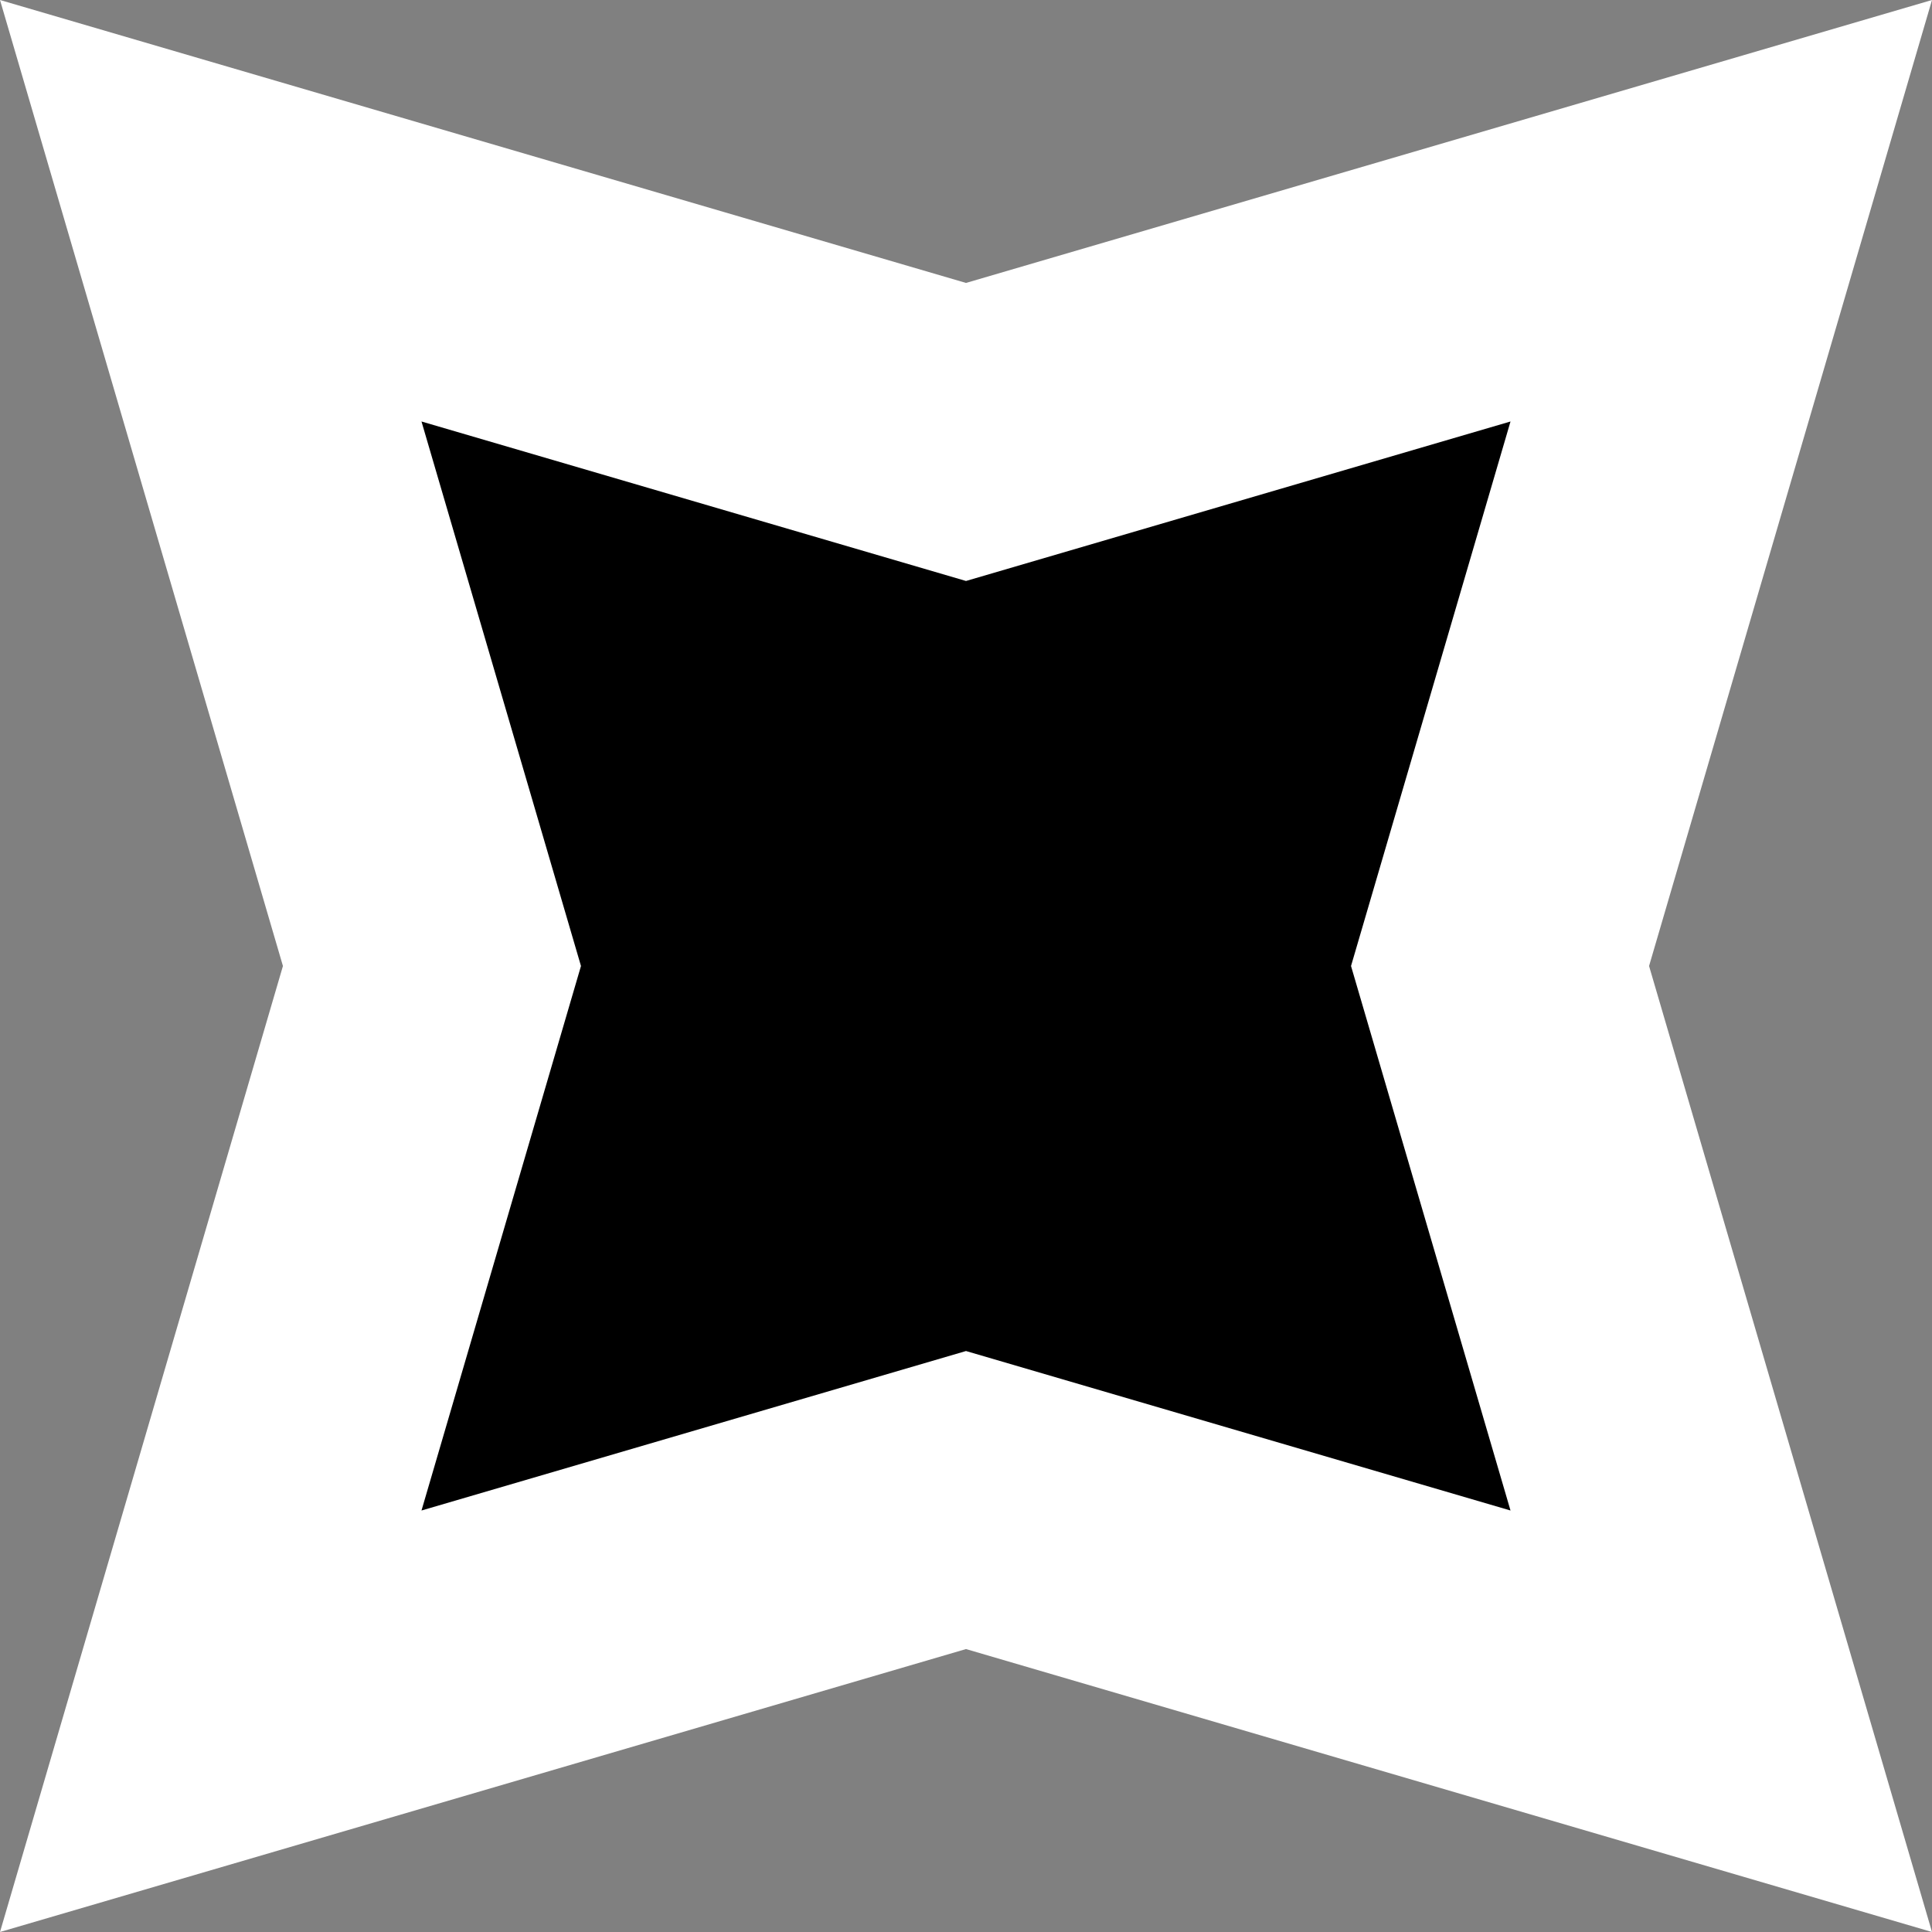
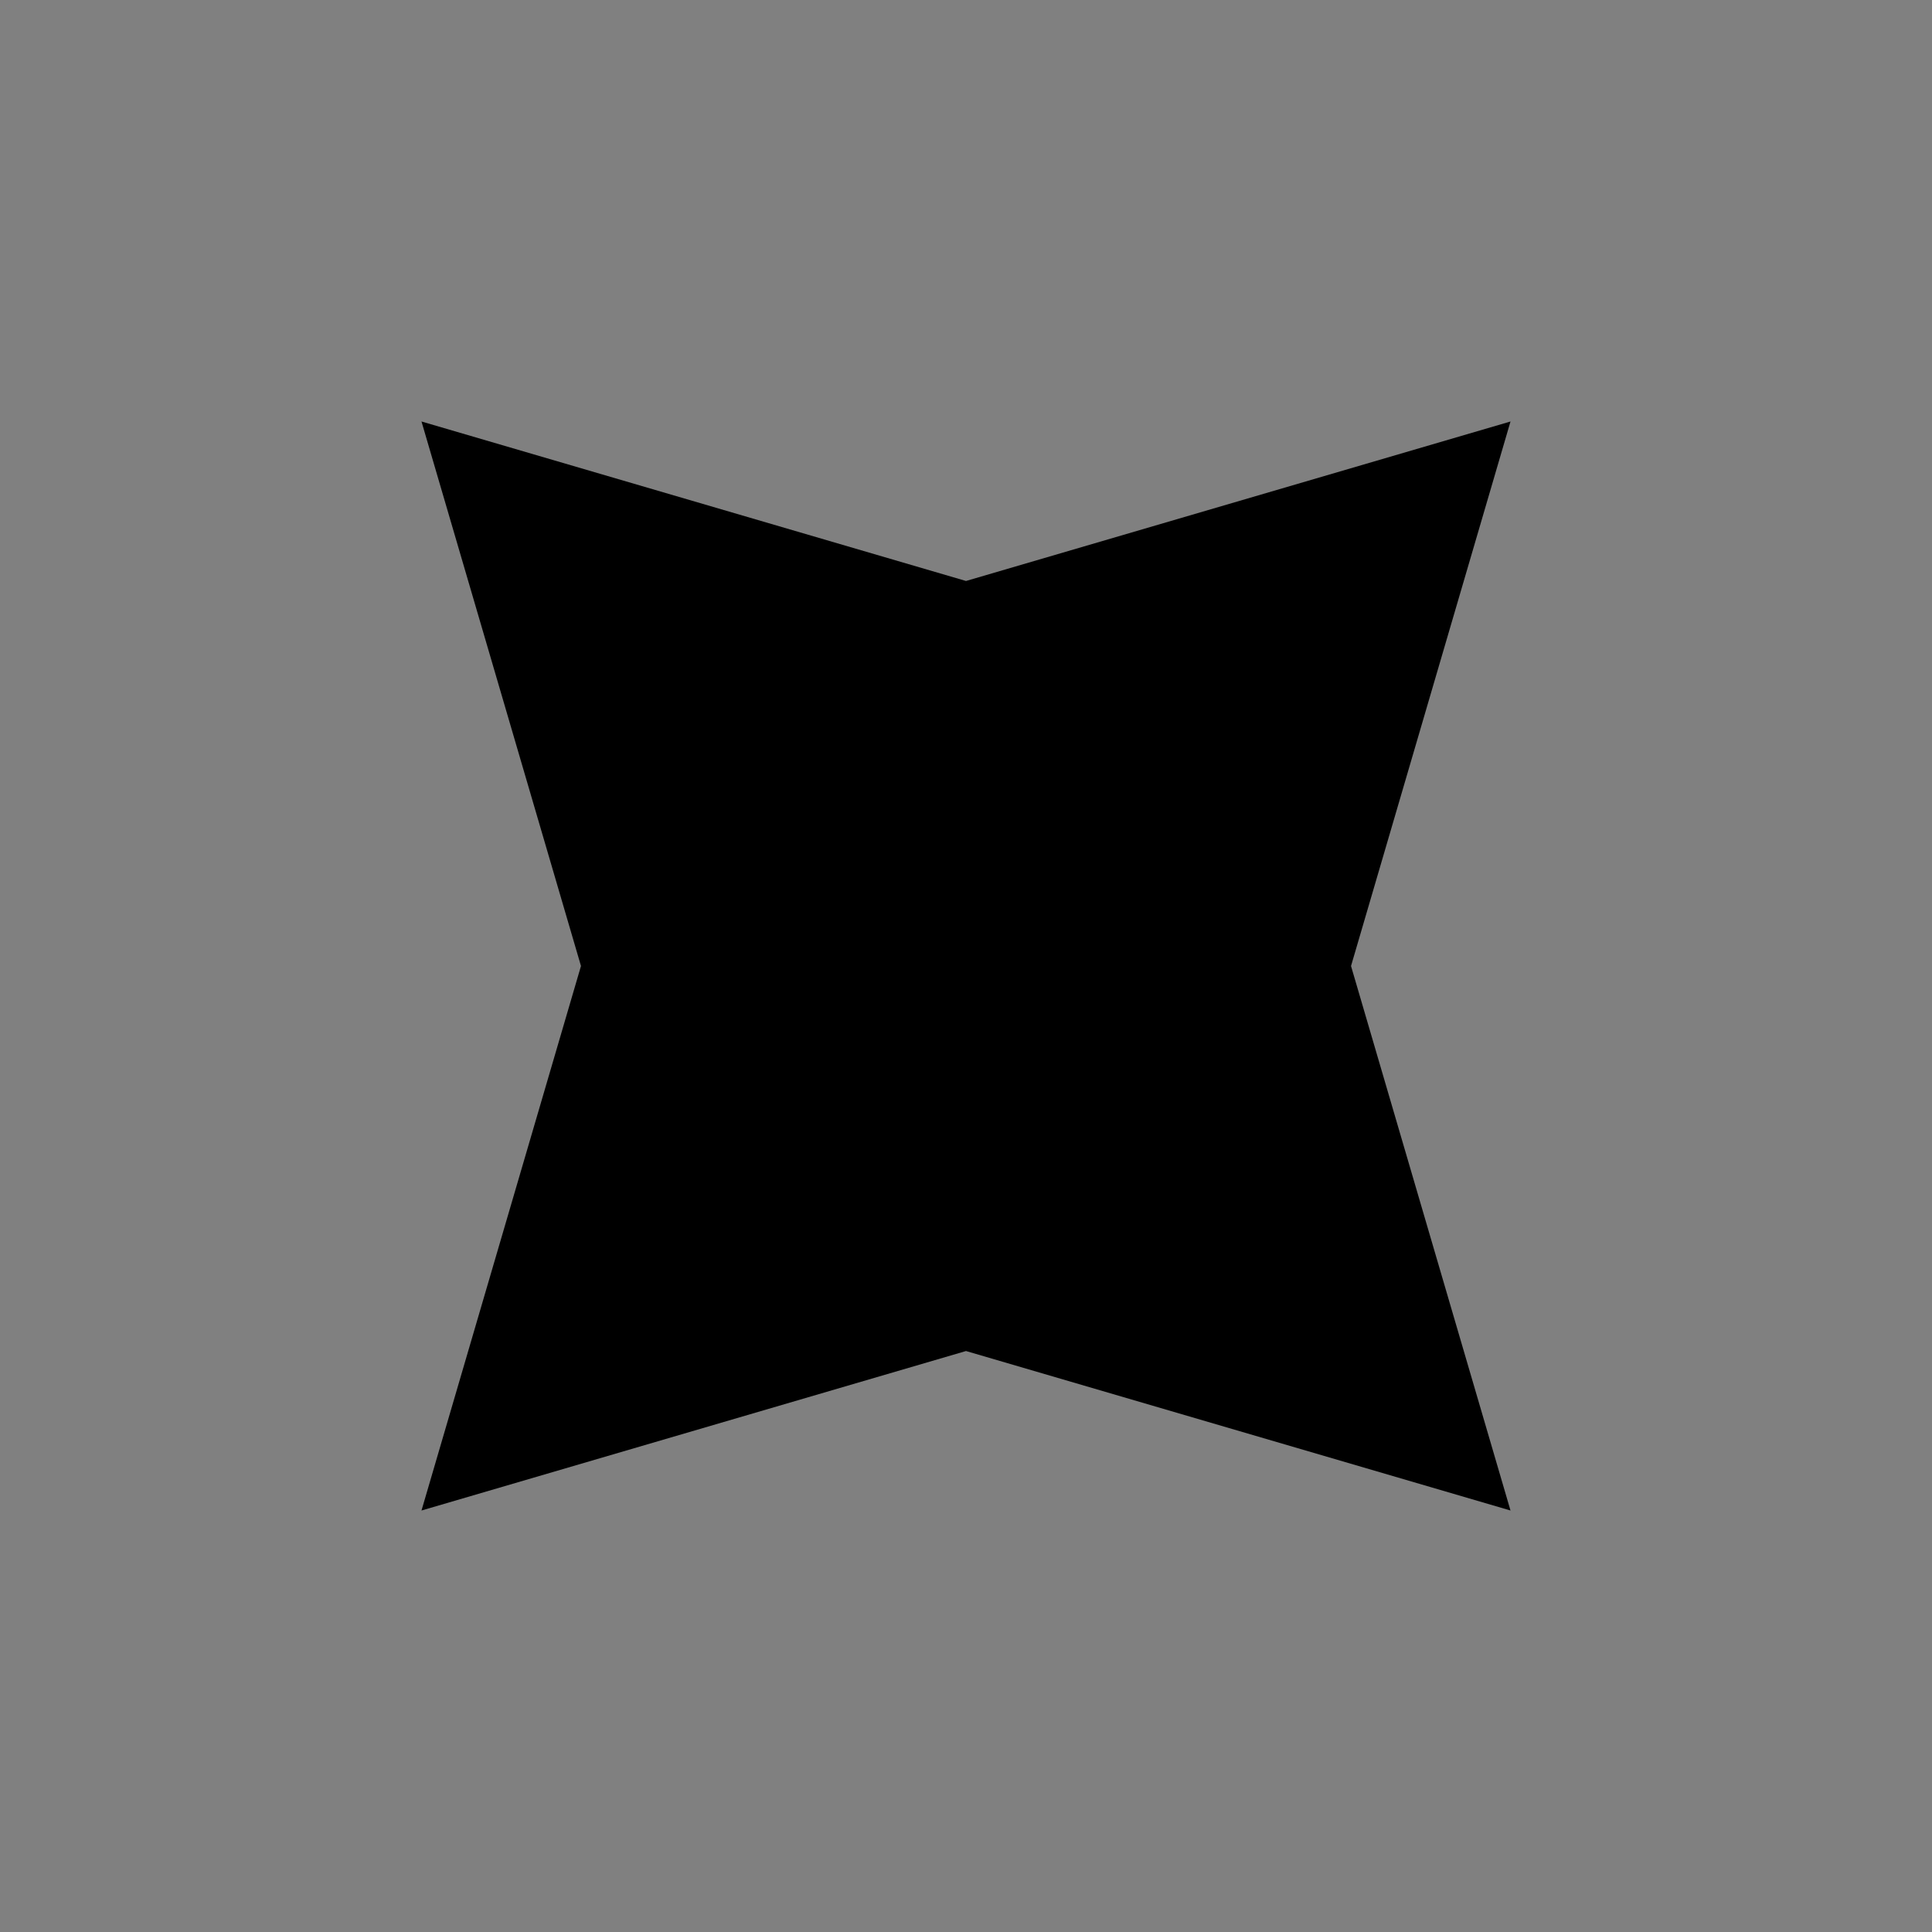
<svg xmlns="http://www.w3.org/2000/svg" viewBox="0 0 864 864">
  <rect x="0" y="0" width="864" height="864" fill="#808080" stroke="none" />
  <defs>
    <style>.cls-1{fill:#fff;}</style>
  </defs>
  <title>w_2</title>
  <g id="Layer_2" data-name="Layer 2">
    <g id="Layer_1-2" data-name="Layer 1">
-       <polygon class="cls-1" points="864 0 737.47 432 864 864 432 737.47 0 864 126.53 432 0 0 432 126.53 864 0" />
      <polygon points="675.506 188.494 604.185 432 675.506 675.506 432 604.185 188.494 675.506 259.815 432 188.494 188.494 432 259.815 675.506 188.494" />
    </g>
  </g>
</svg>